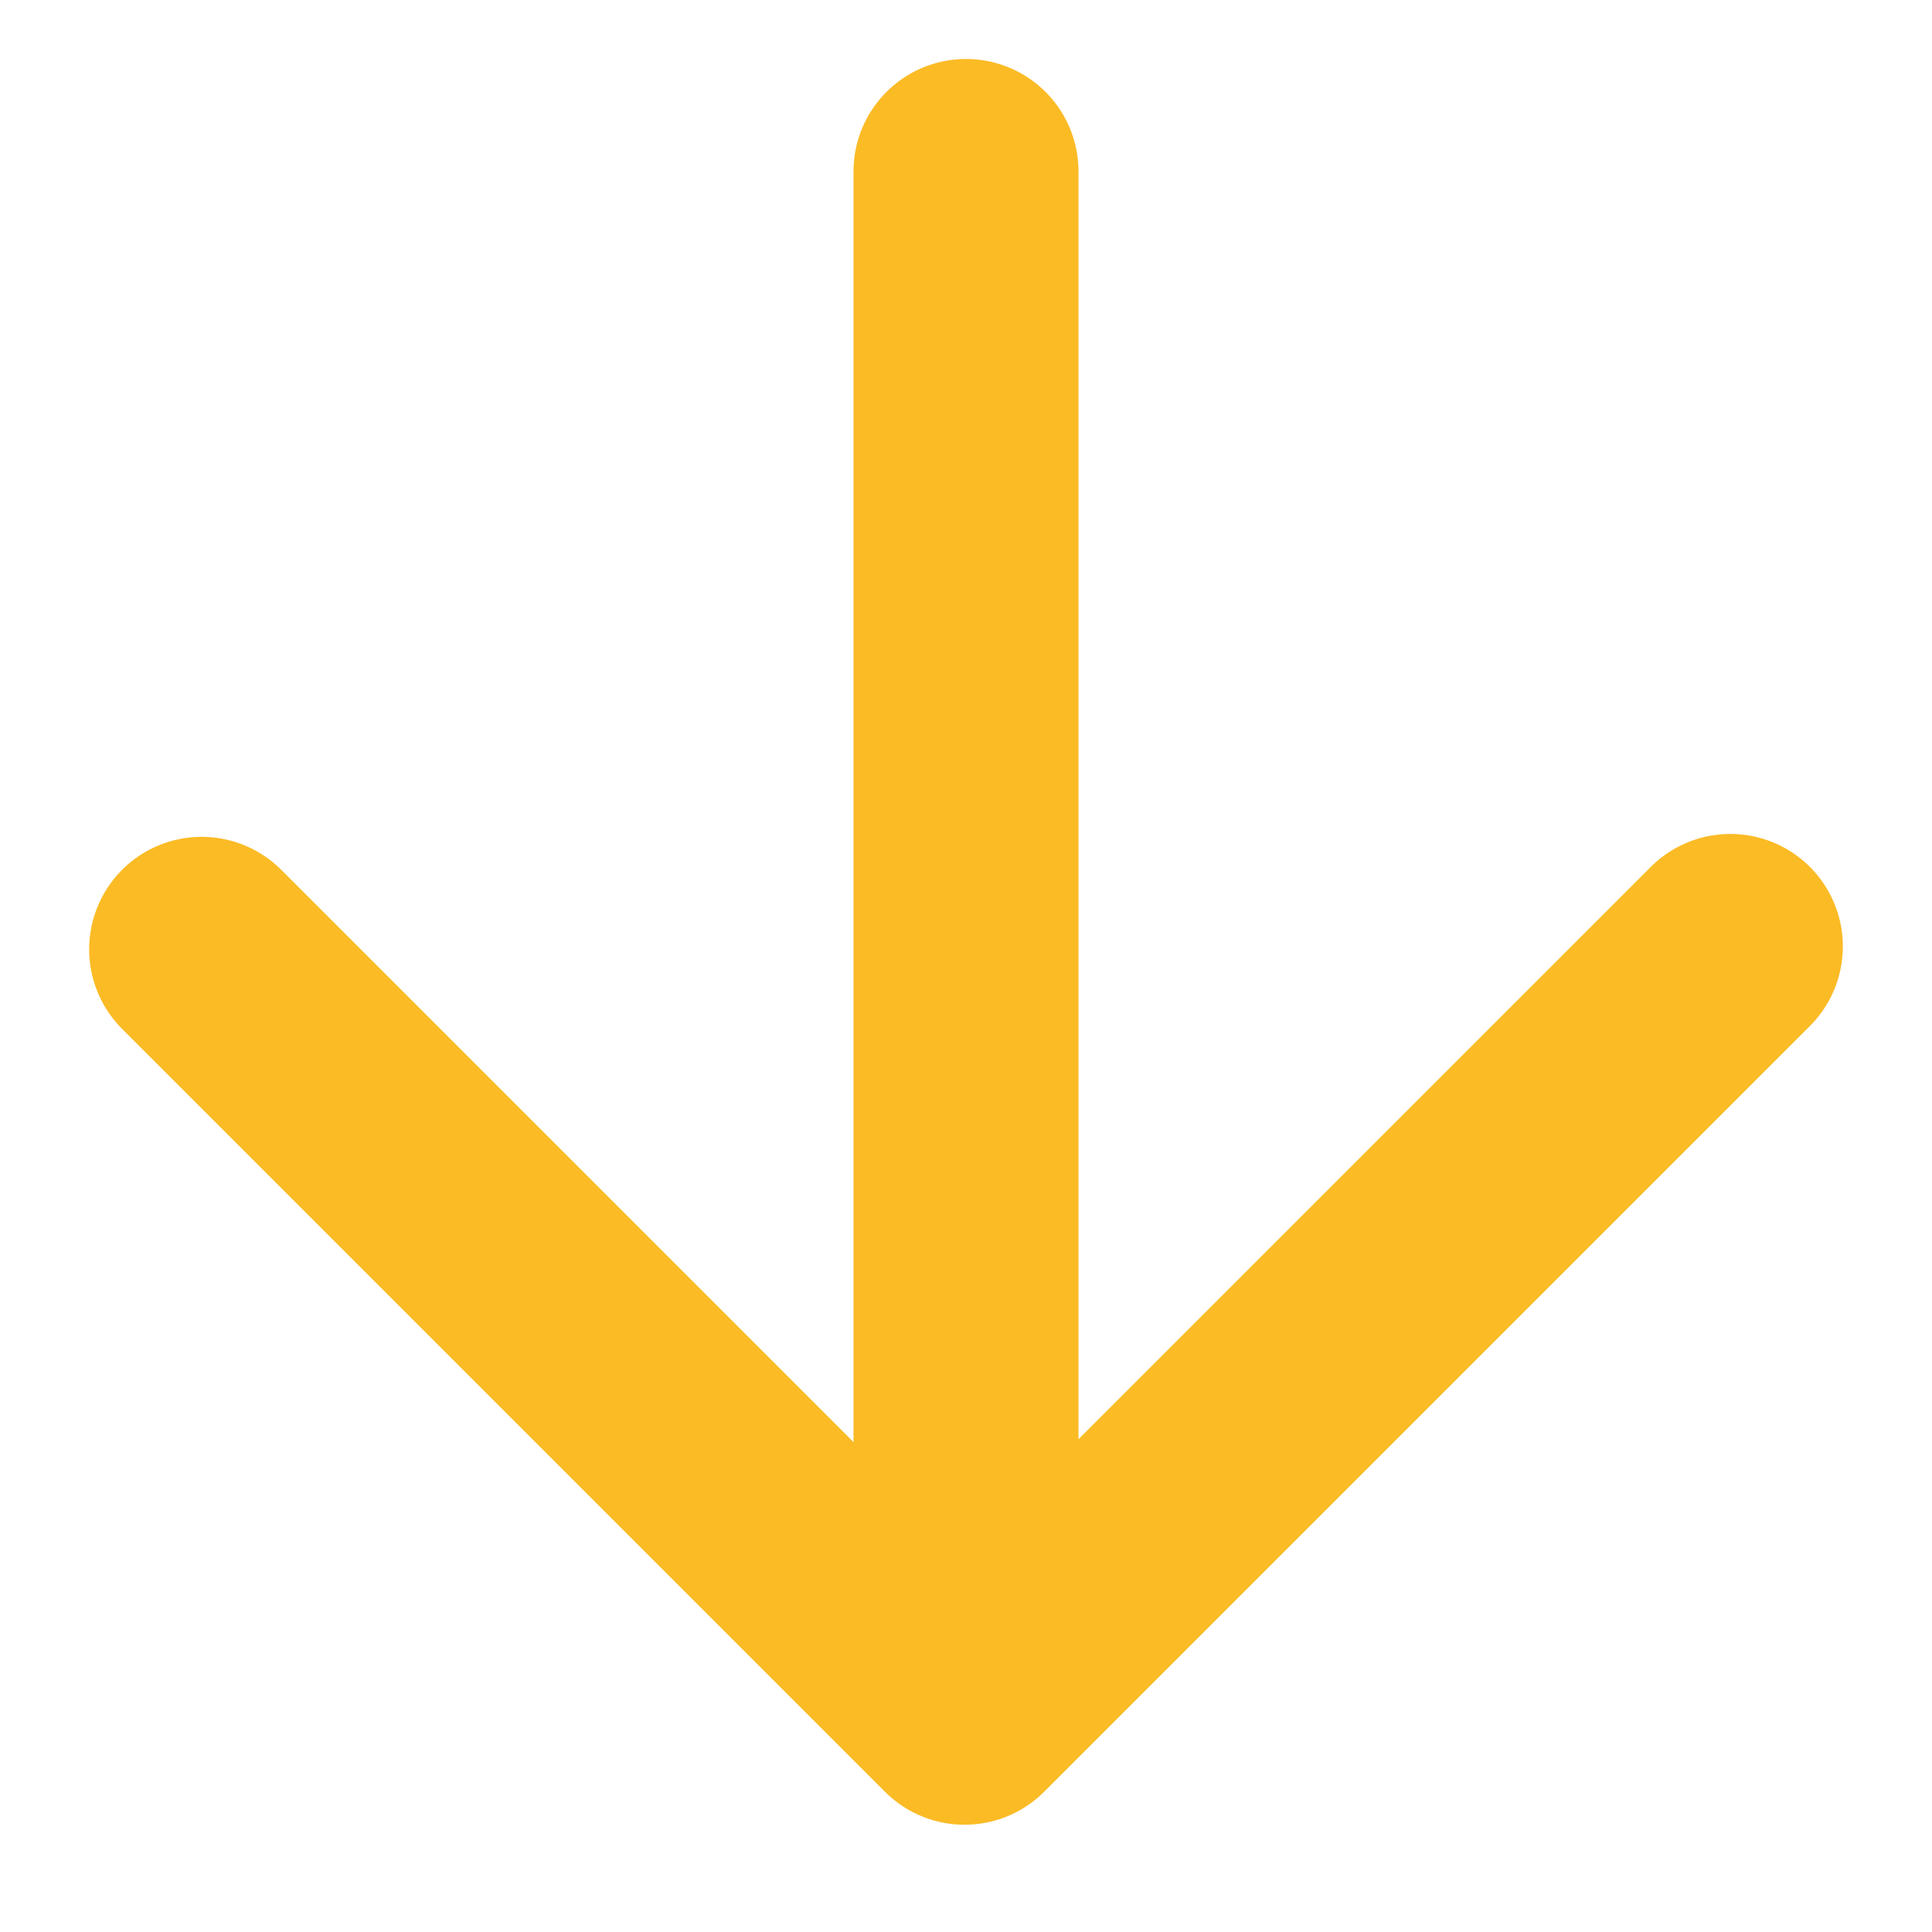
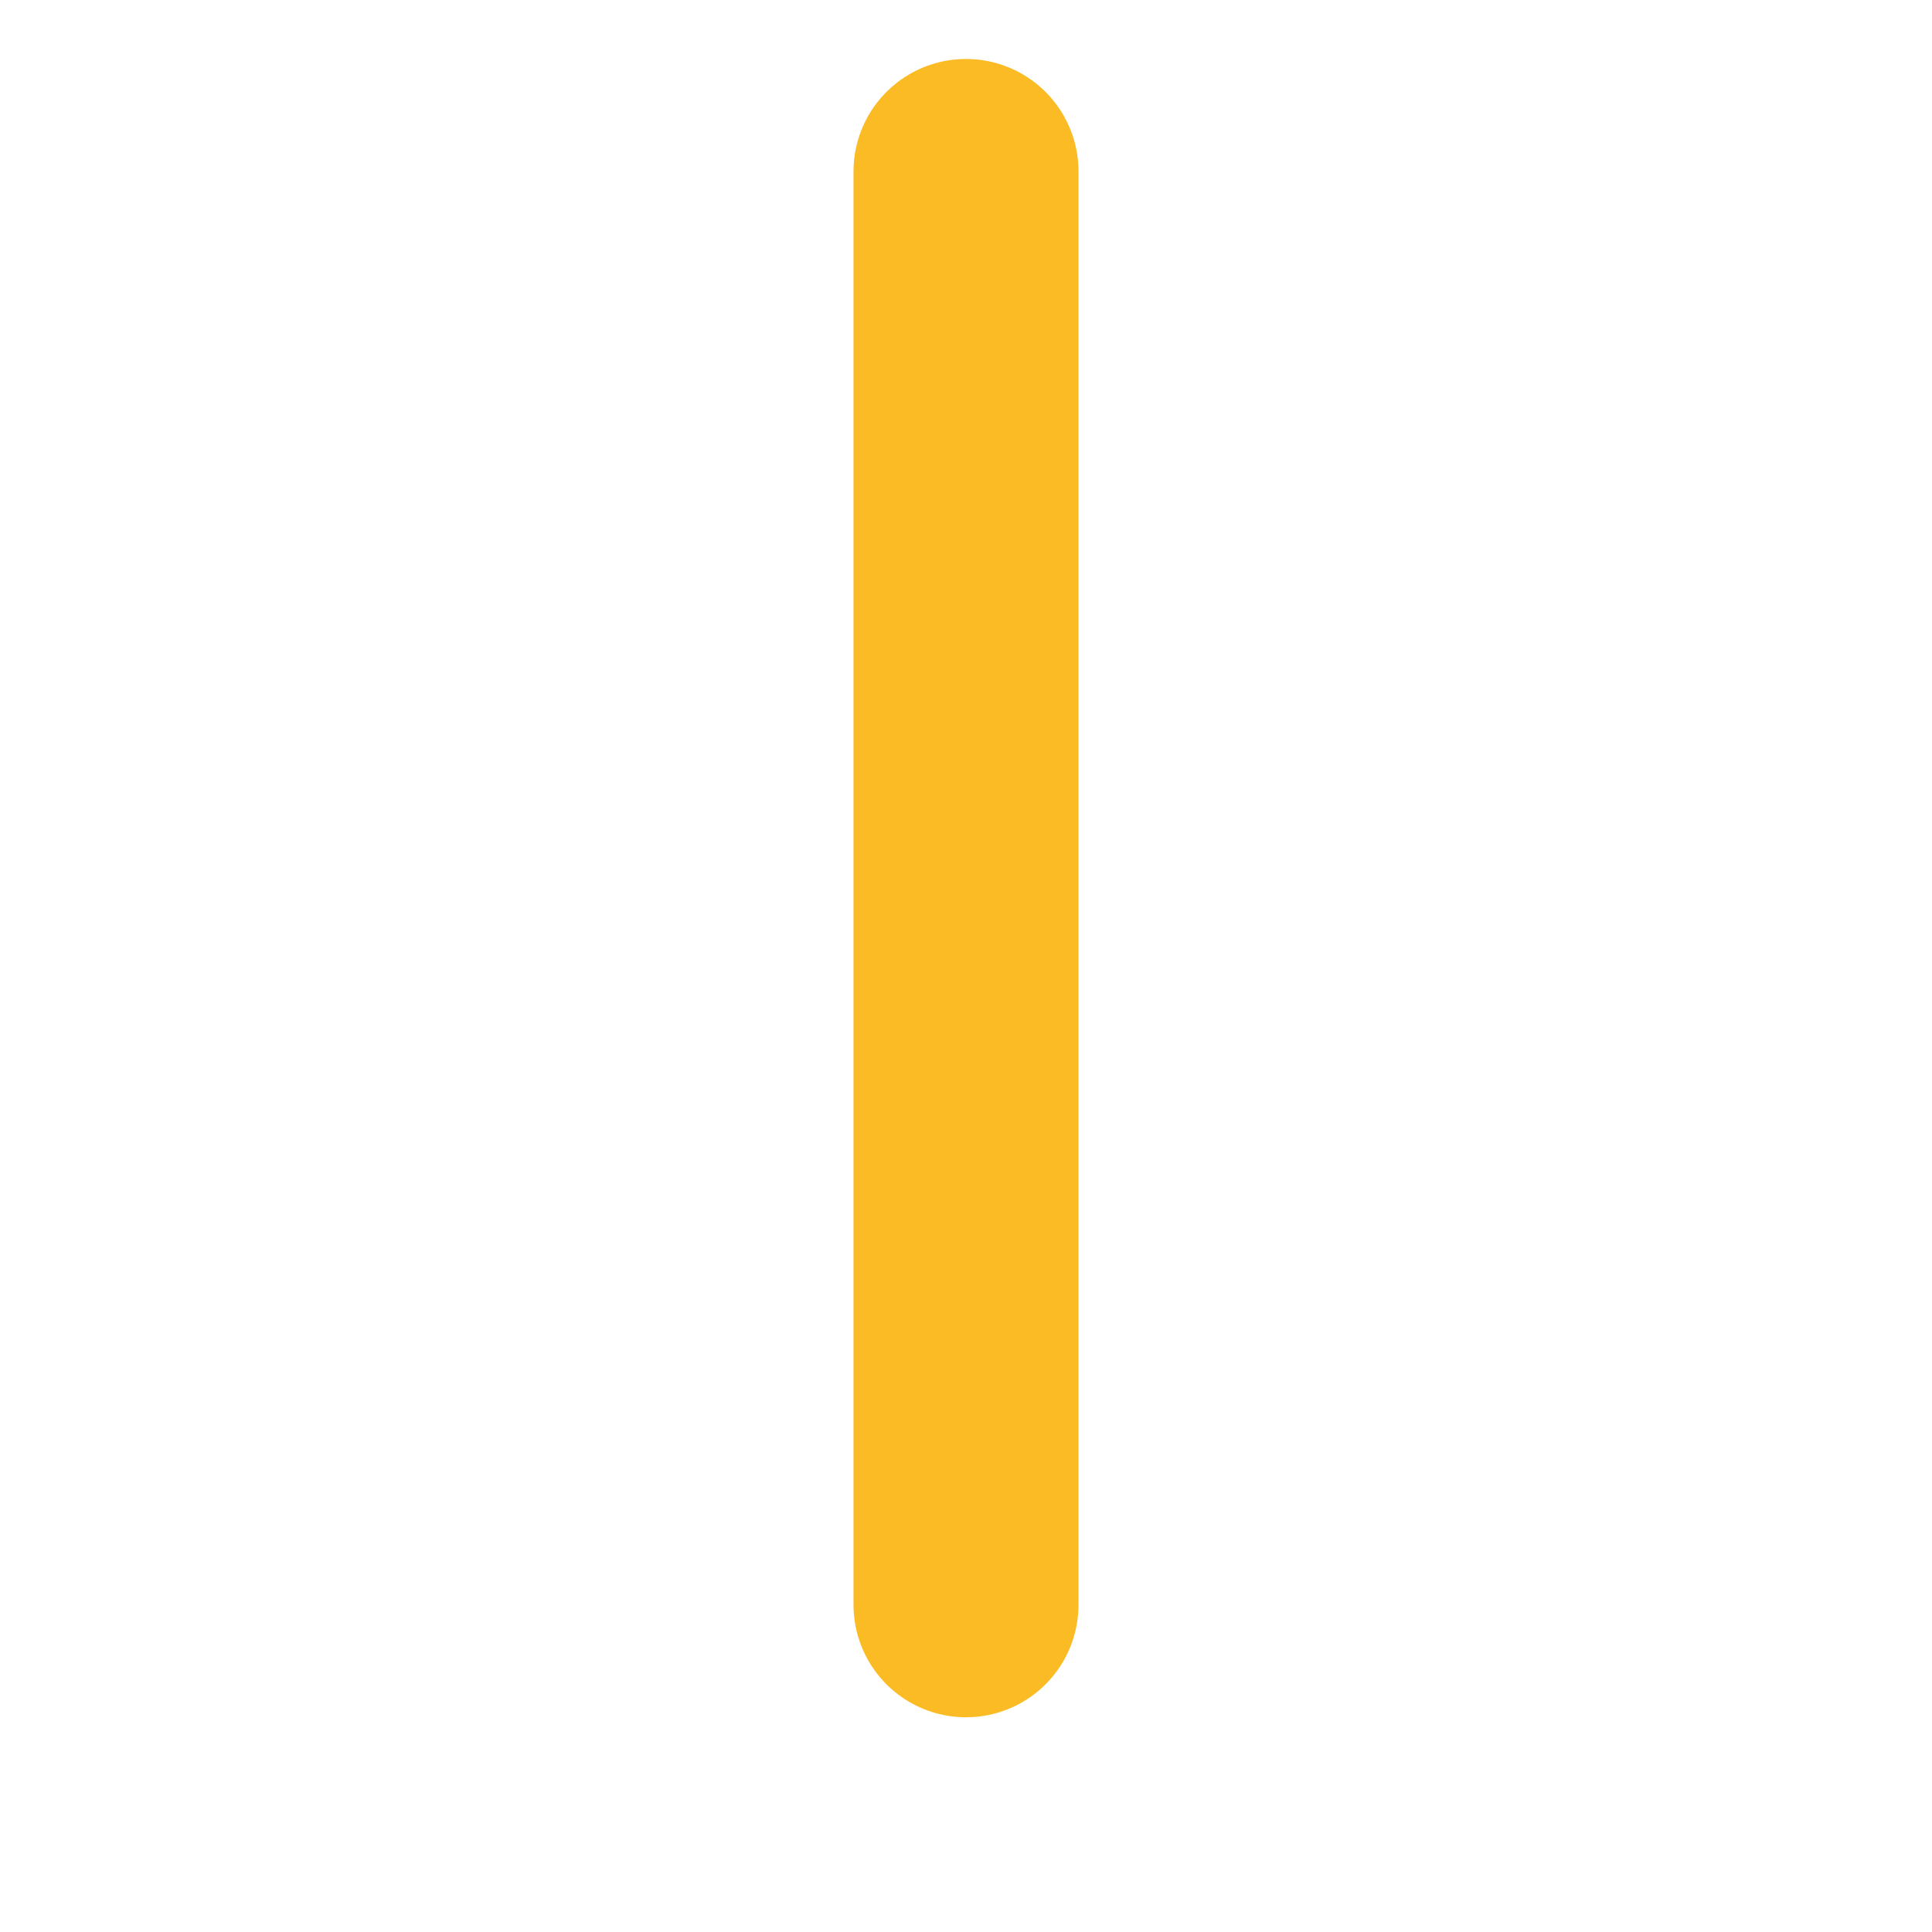
<svg xmlns="http://www.w3.org/2000/svg" version="1.1" x="0px" y="0px" viewBox="0 0 800 800" style="enable-background:new 0 0 800 800;" xml:space="preserve">
  <style type="text/css">
	.st0{fill:none;stroke:#FBBB25;stroke-width:93.168;stroke-linecap:round;stroke-linejoin:round;stroke-miterlimit:10;}
</style>
  <g id="bloem">
-     <polyline class="st0" points="83.5,393.1 399.4,709 716.5,391.9  " />
    <line class="st0" x1="400" y1="664.5" x2="400" y2="71" />
  </g>
  <g id="bij">
</g>
  <g id="vleugel-1">
</g>
  <g id="vleugel-2">
</g>
</svg>